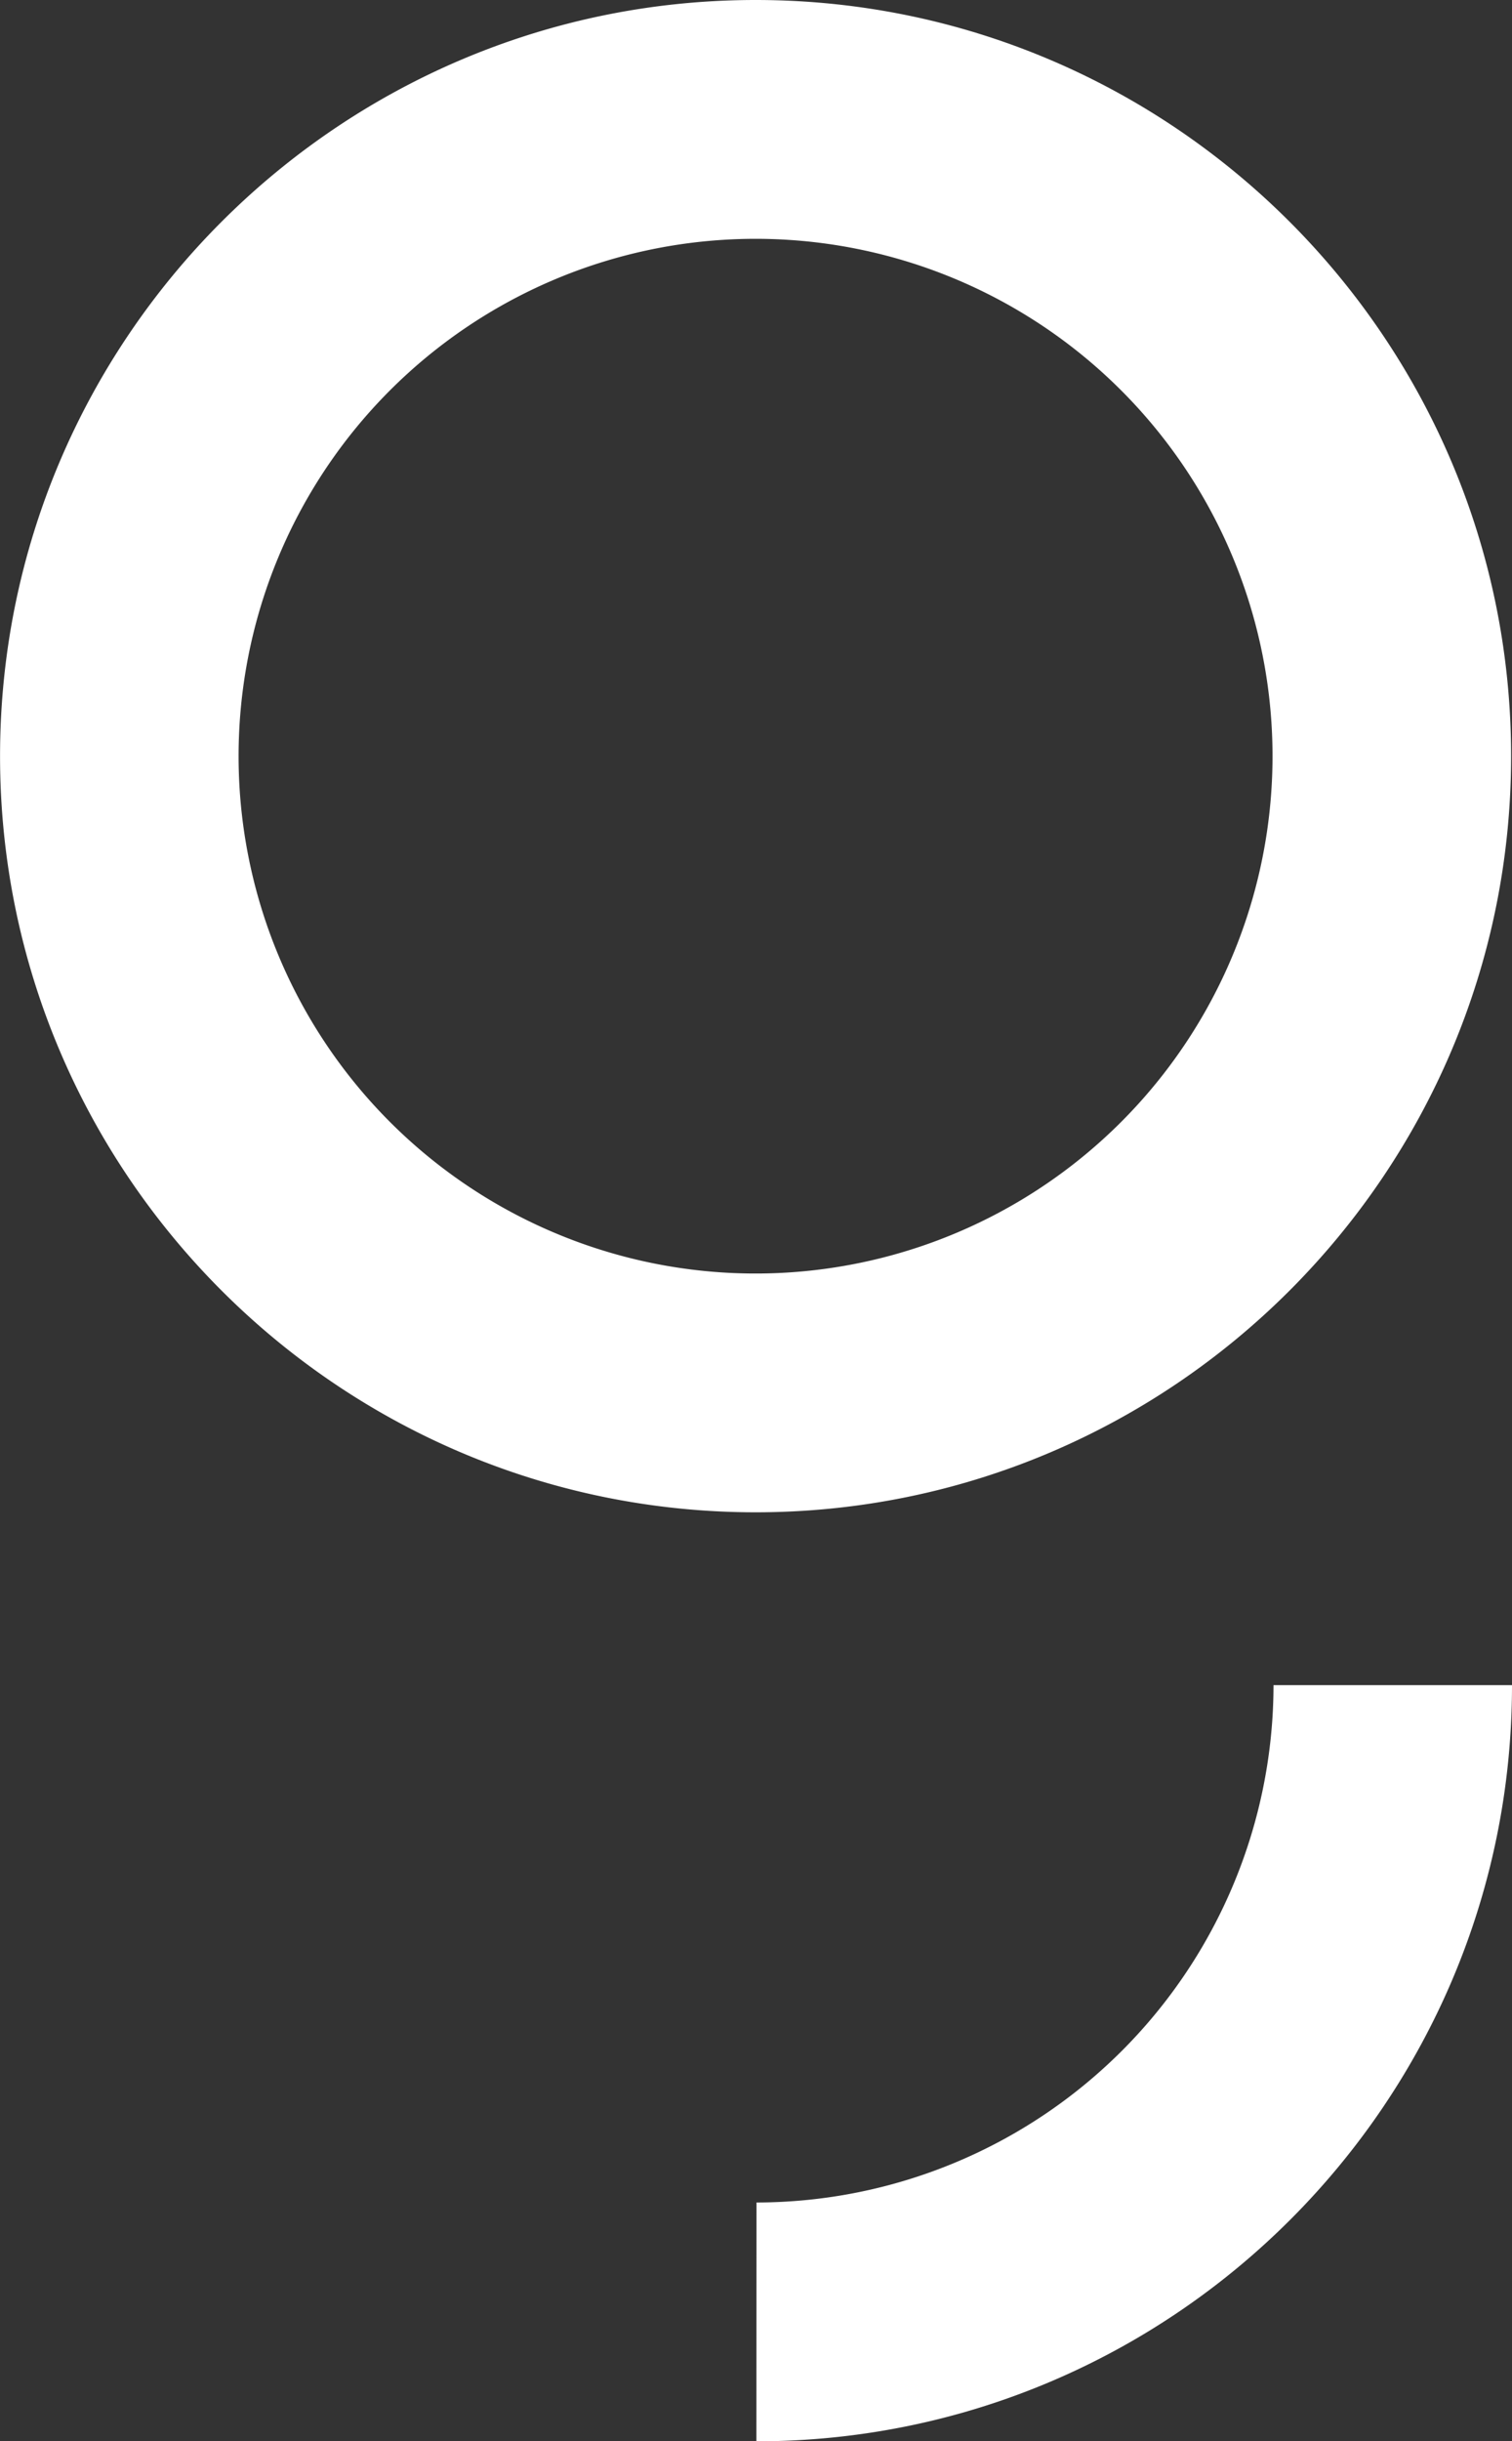
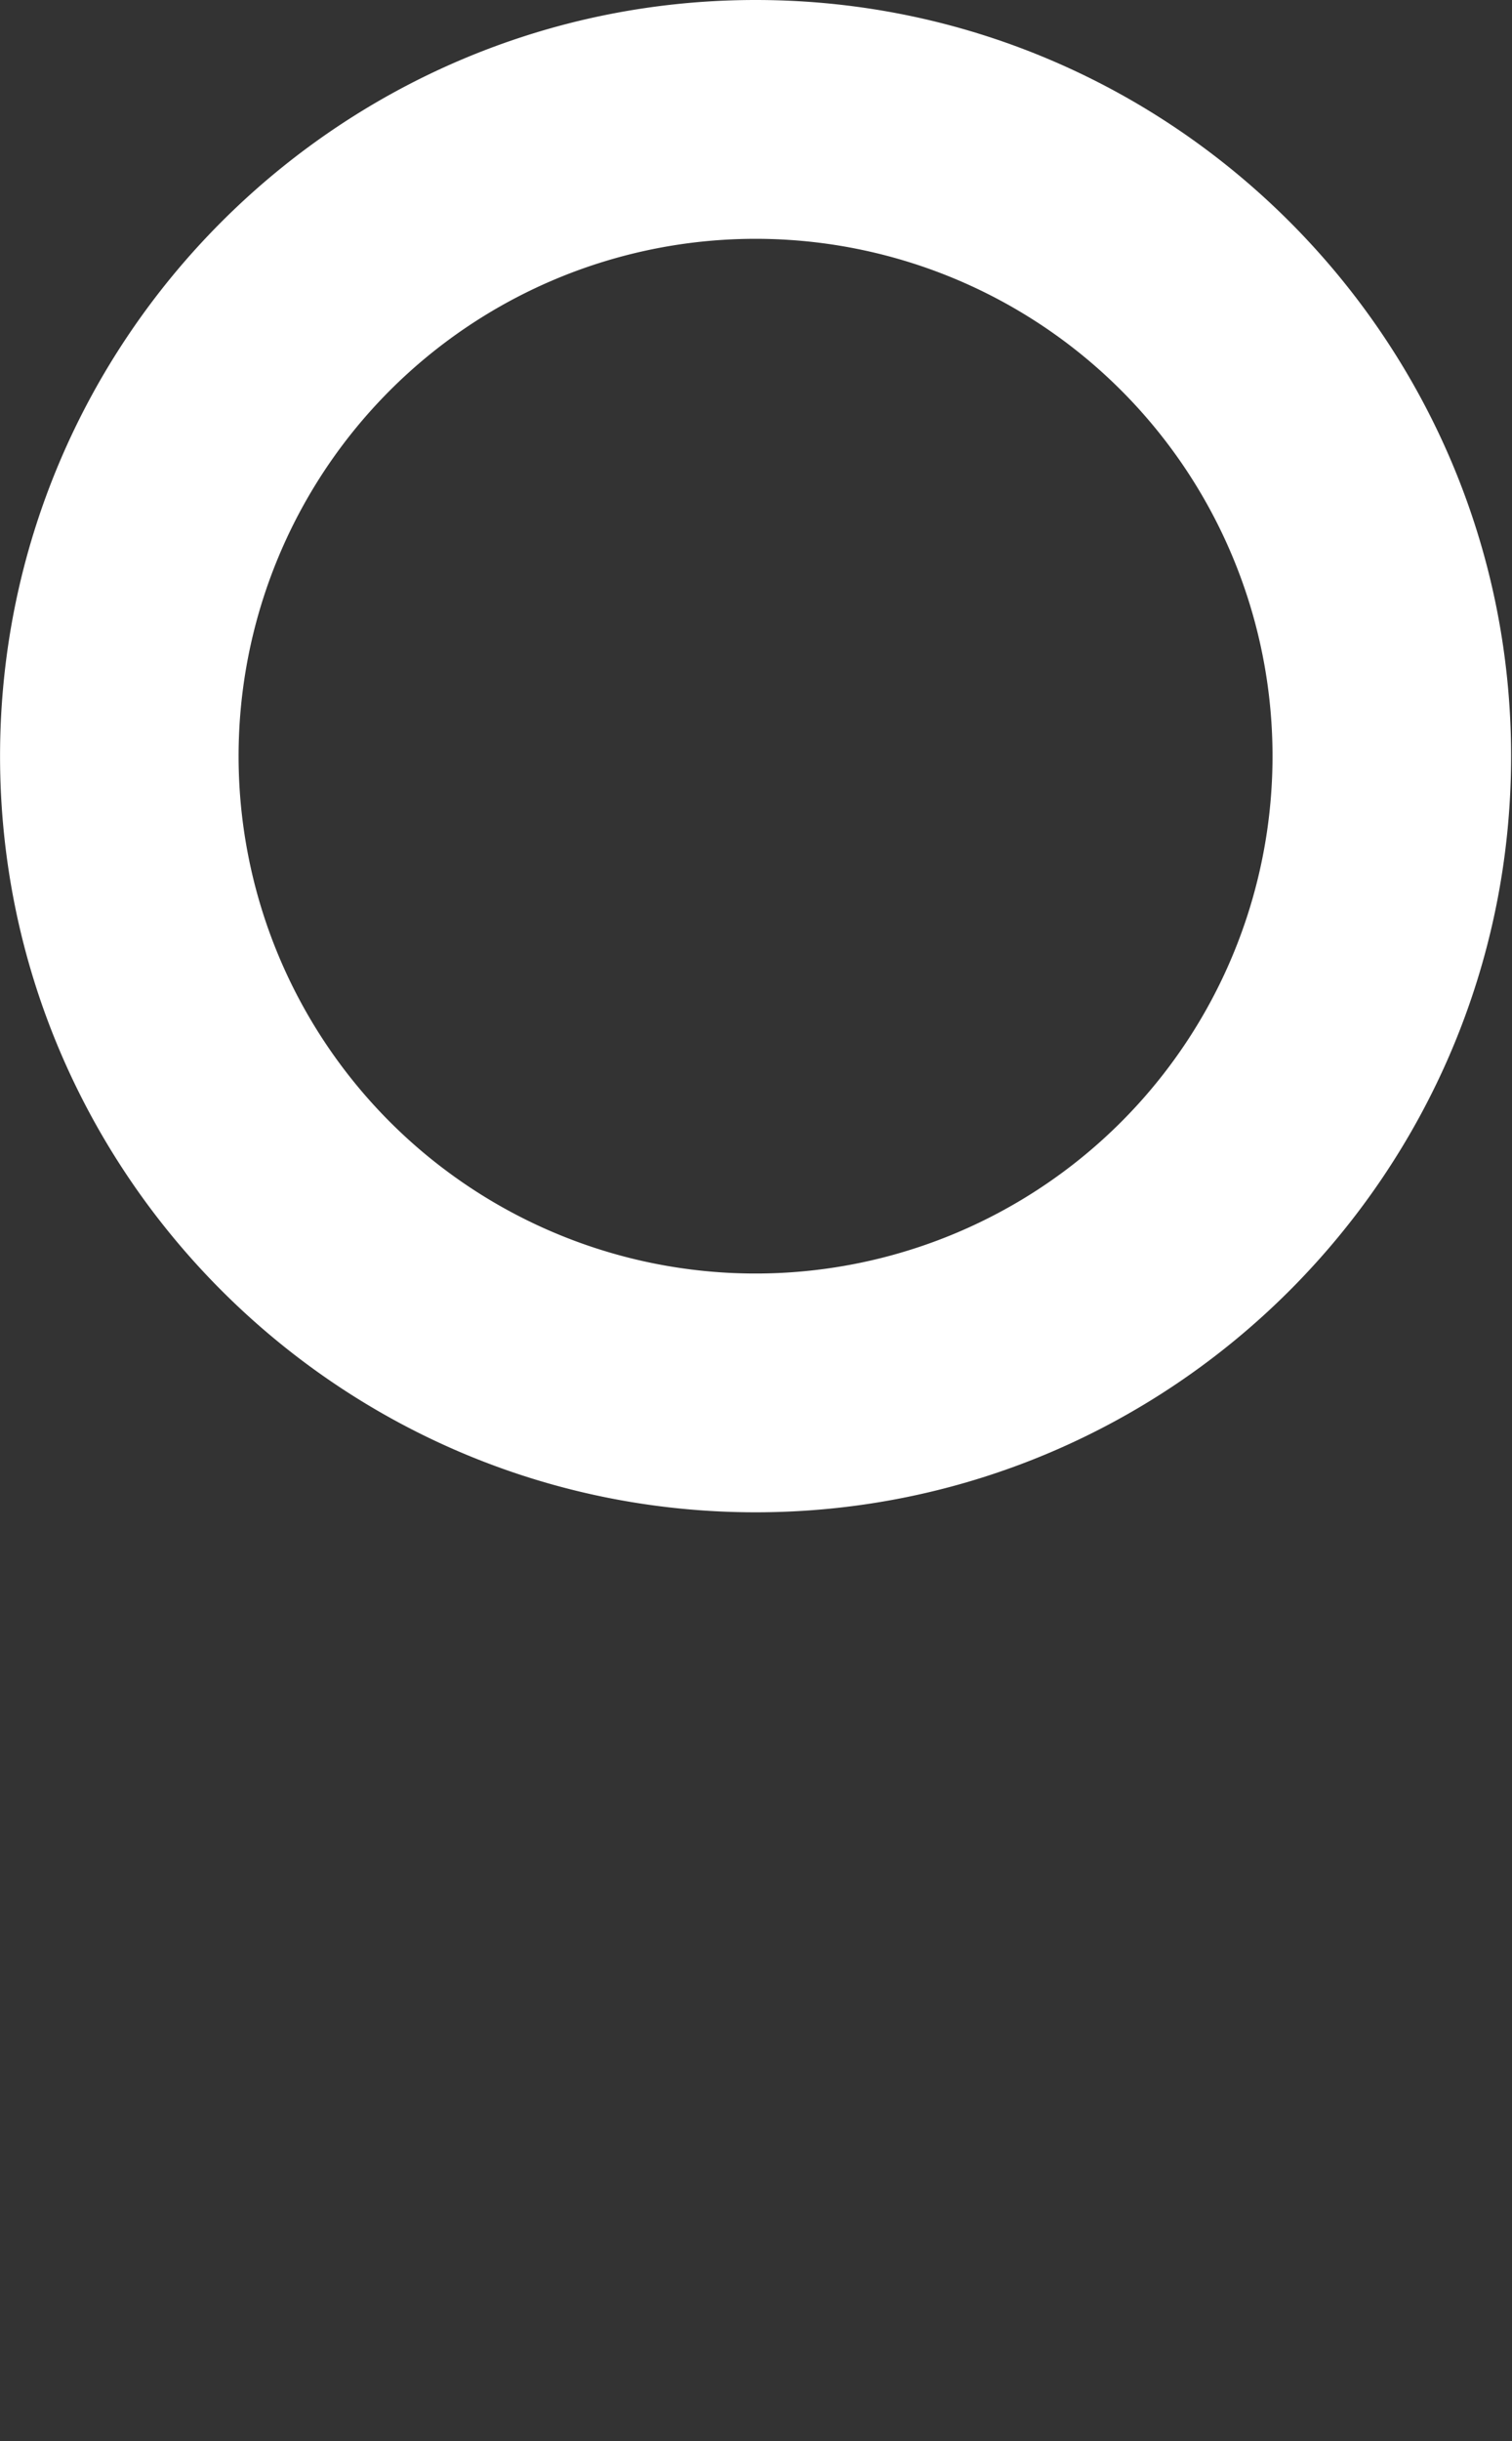
<svg xmlns="http://www.w3.org/2000/svg" id="Layer_1" data-name="Layer 1" viewBox="0 0 286.89 462.86">
  <rect x="0" y="0" width="286.89" height="462.86" fill="#333333" stroke="none" />
-   <path d="M600.53,786.39a98.21,98.21,0,0,0,98.1-98.09h45.25c0,79.05-64.33,143.37-143.37,143.37Z" transform="translate(-456.99 -368.8)" fill="#fff" />
  <path d="M600.36,414.08a98.09,98.09,0,1,0,98.08,98.09,98.08,98.08,0,0,0-98.08-98.09m0,241.45C521.3,655.53,457,591.22,457,512.17S521.3,368.8,600.36,368.8s143.35,64.32,143.35,143.37S679.4,655.53,600.36,655.53" transform="translate(-456.99 -368.8)" fill="#fff" />
</svg>